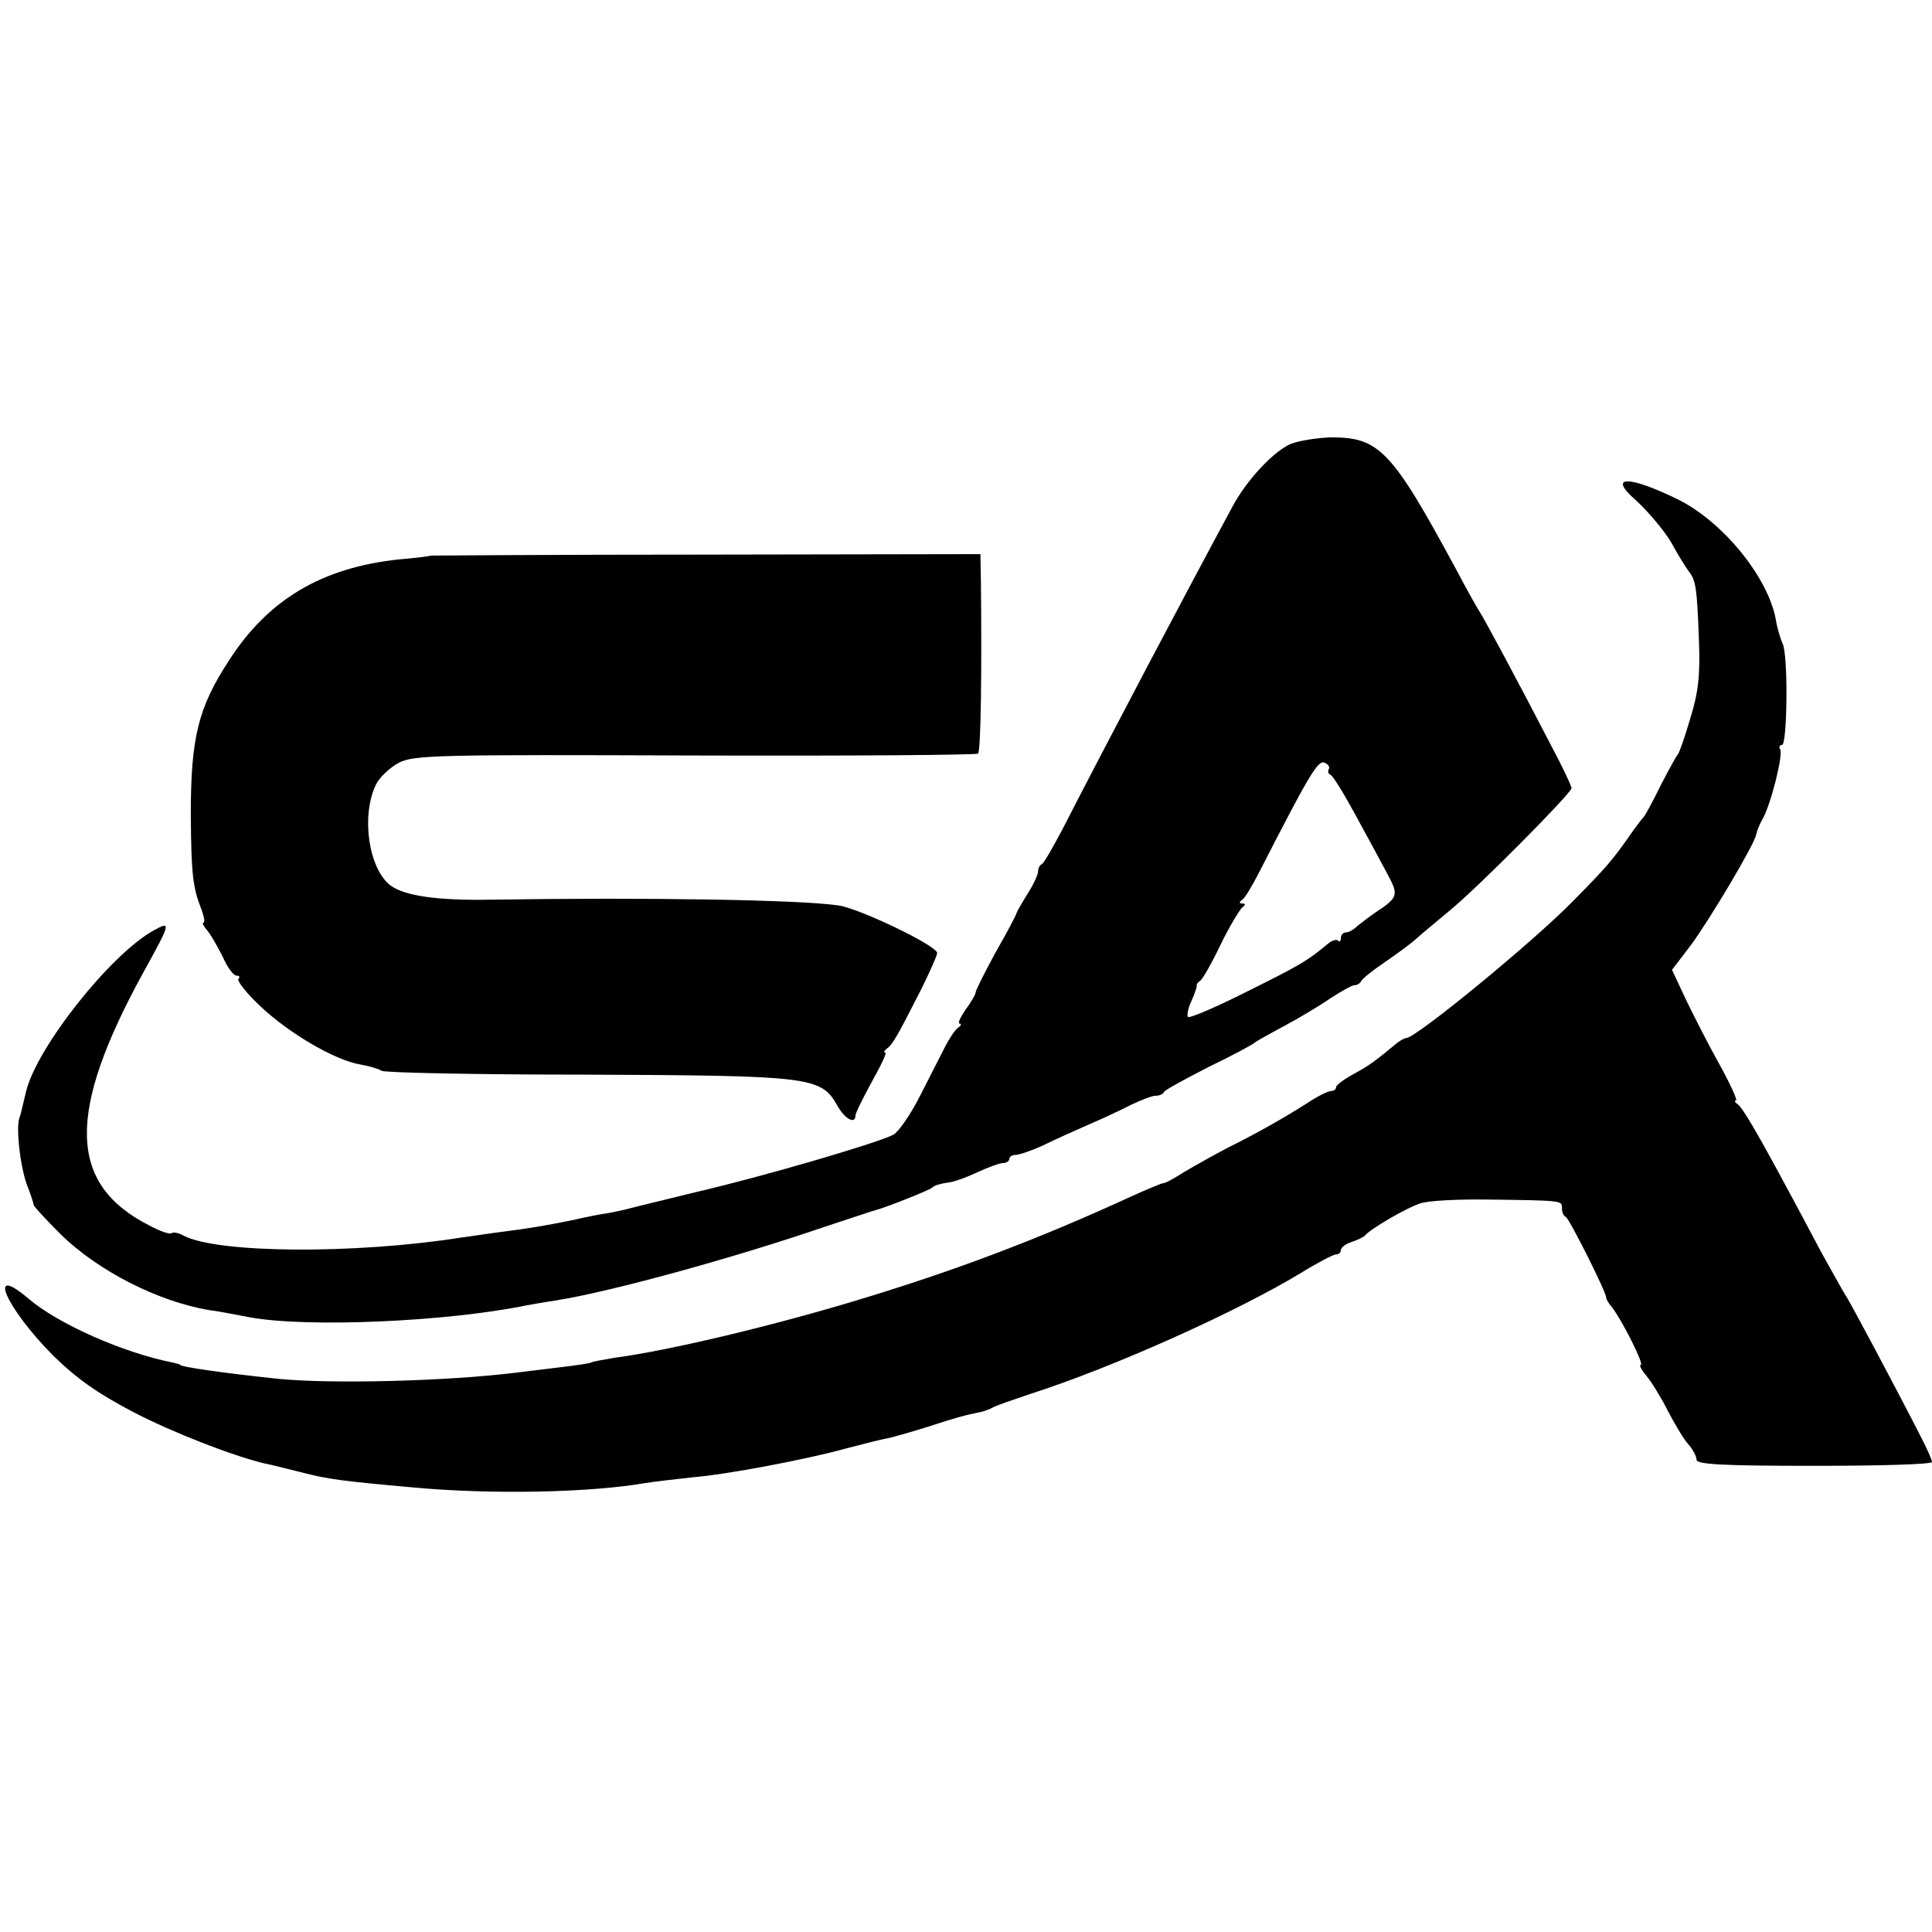
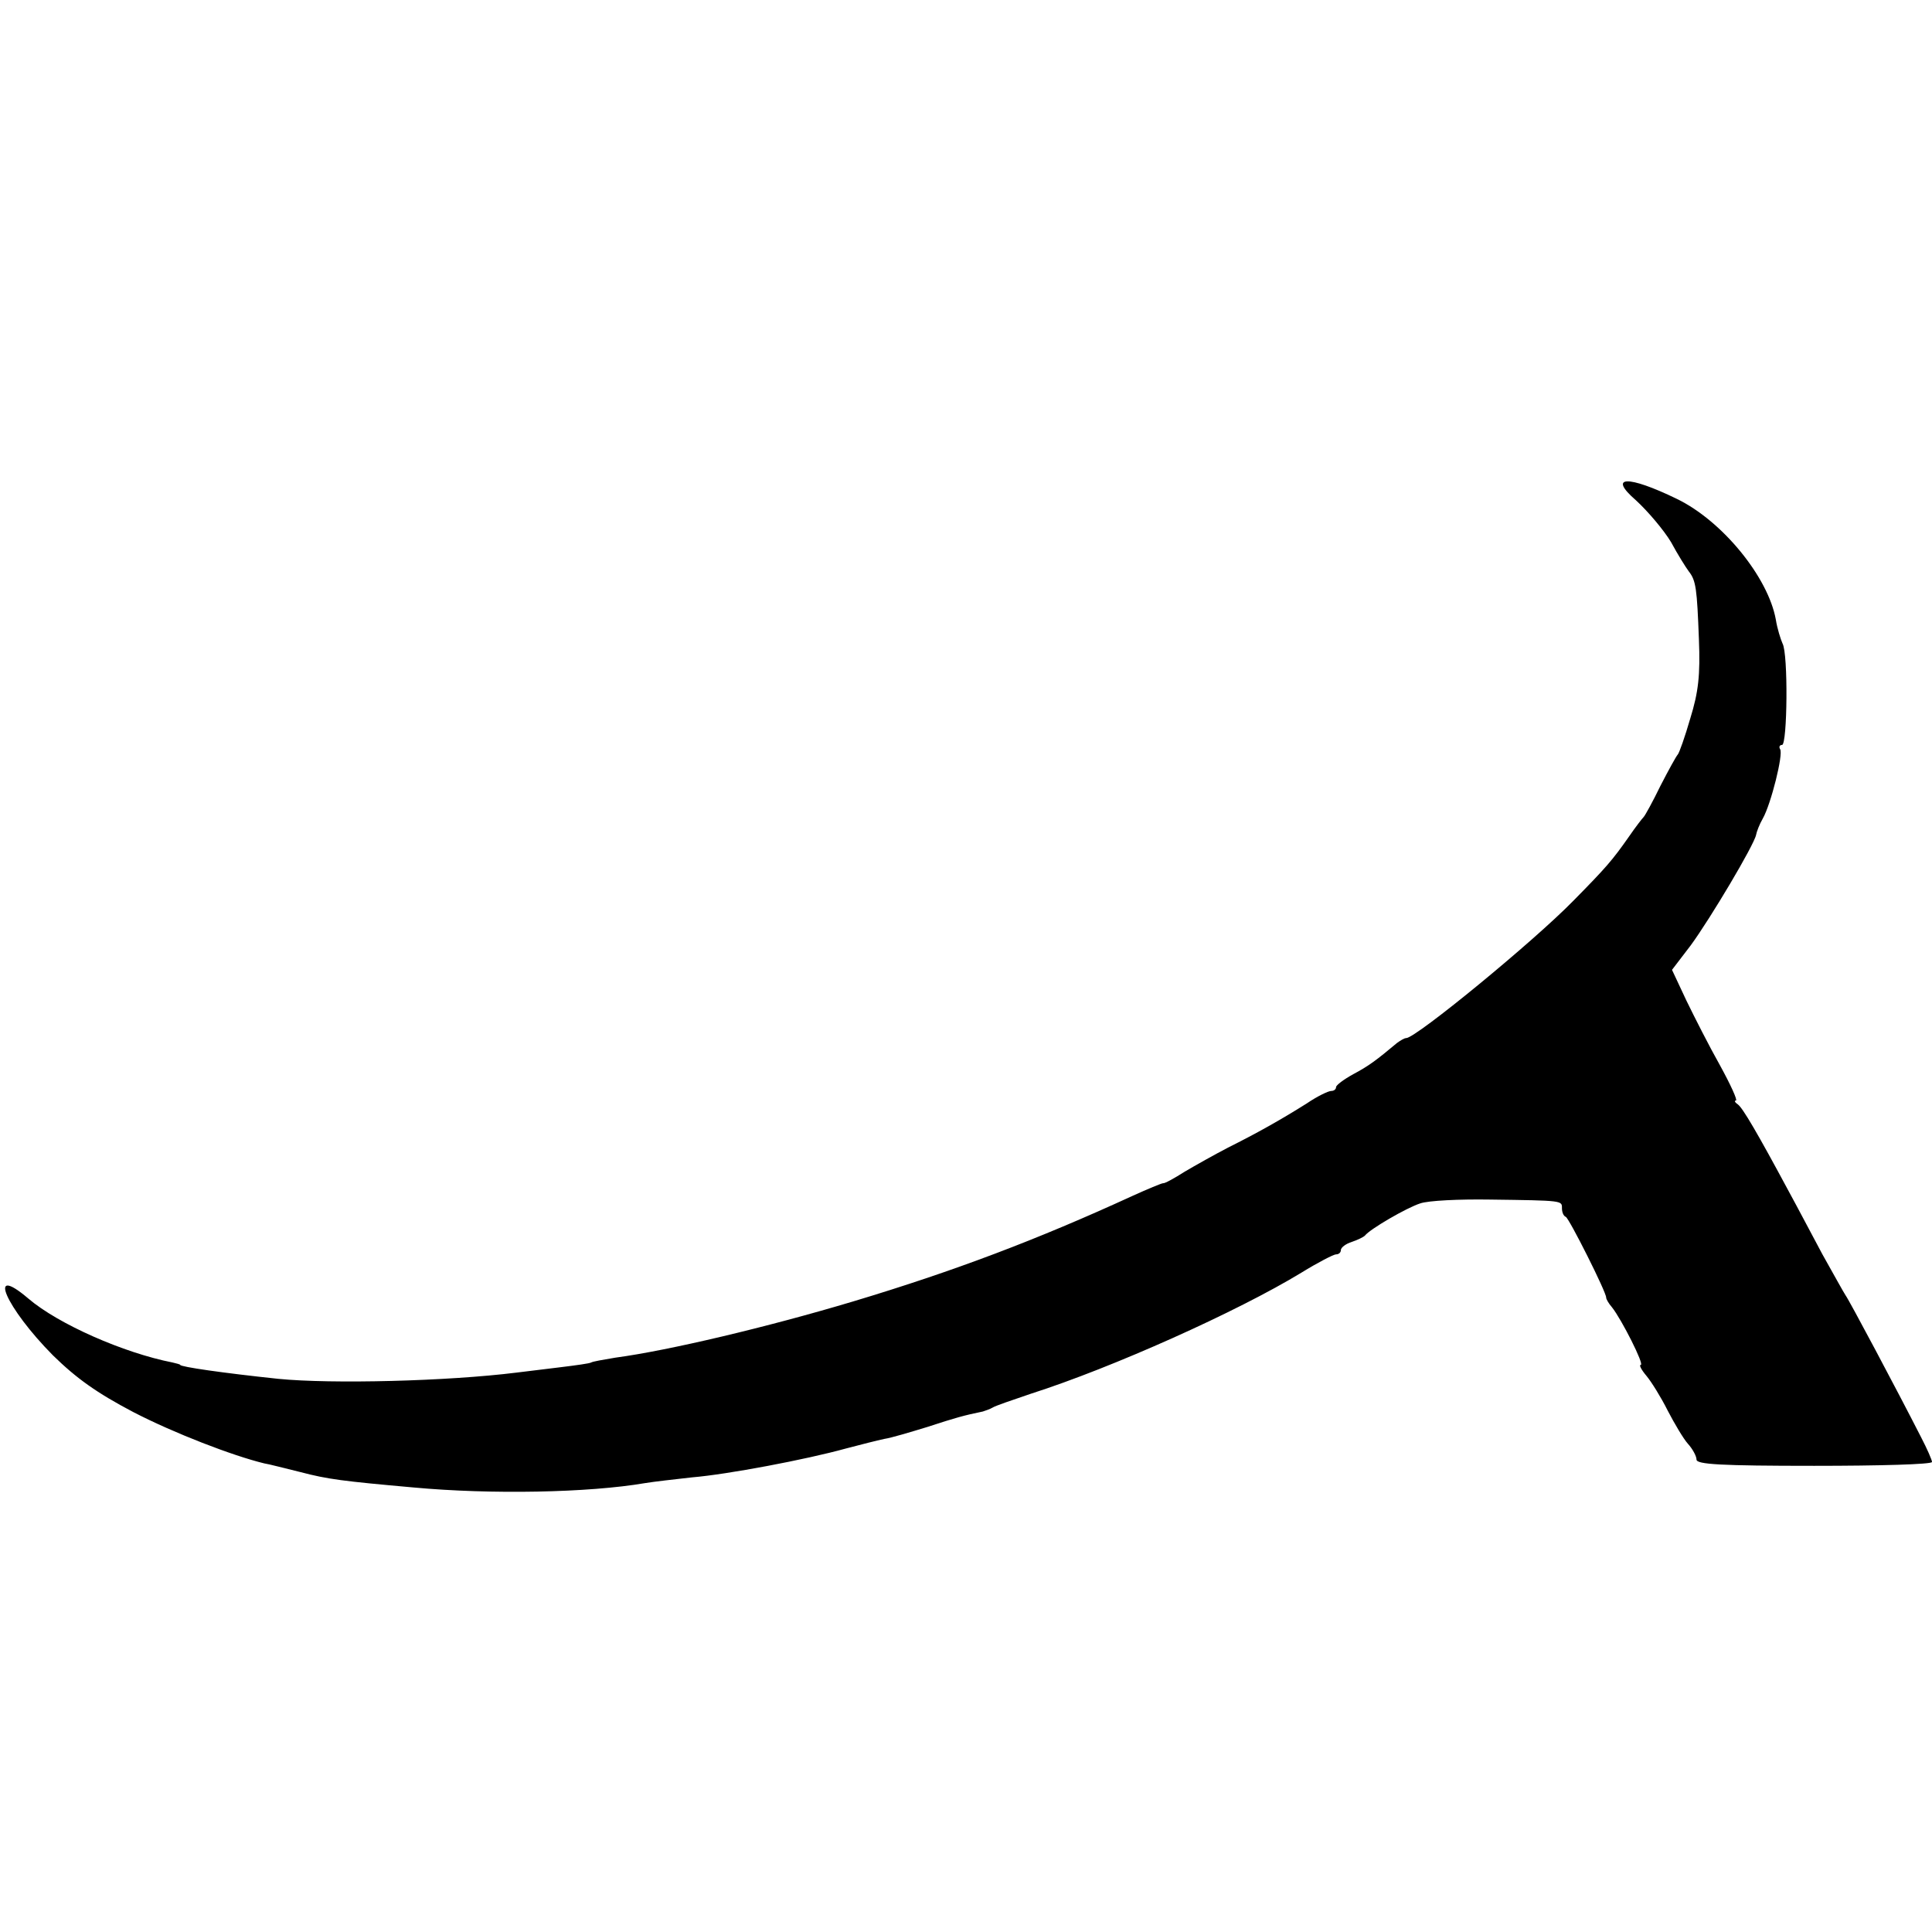
<svg xmlns="http://www.w3.org/2000/svg" version="1.0" width="402pt" height="402pt" viewBox="0 0 402 402" preserveAspectRatio="xMidYMid meet">
  <g transform="translate(0,402) scale(0.1,-0.1)" fill="#000000" stroke="none">
-     <path d="M2685 3096 c-36 -16 -92 -76 -121 -131 -93 -172 -266 -500 -353 -670 -20 -38 -39 -71 -43 -73 -5 -2 -8 -9 -8 -15 0 -7 -10 -28 -22 -47 -12 -19 -22 -37 -23 -40 0 -3 -19 -39 -43 -81 -23 -42 -42 -80 -42 -84 0 -4 -9 -20 -21 -36 -11 -16 -17 -29 -12 -29 4 0 3 -4 -3 -8 -6 -4 -17 -20 -26 -37 -8 -16 -32 -63 -52 -102 -20 -40 -46 -78 -57 -84 -32 -17 -271 -87 -409 -119 -69 -17 -136 -33 -150 -37 -14 -3 -32 -7 -40 -8 -8 -1 -40 -7 -70 -14 -54 -11 -88 -17 -160 -26 -19 -3 -51 -7 -70 -10 -222 -35 -508 -33 -578 4 -11 6 -22 8 -25 5 -3 -3 -24 4 -46 16 -170 86 -173 235 -12 528 57 103 58 107 19 85 -90 -51 -242 -243 -264 -335 -11 -47 -11 -47 -14 -55 -7 -24 3 -109 19 -146 6 -16 11 -31 11 -34 0 -3 26 -31 57 -62 78 -76 202 -139 308 -157 11 -1 49 -8 85 -15 120 -22 412 -9 576 25 12 2 39 7 60 10 114 18 369 88 559 153 55 18 105 35 110 36 22 6 110 41 115 46 3 4 16 8 30 10 14 1 43 12 64 22 22 10 46 19 53 19 7 0 13 4 13 8 0 5 6 9 13 9 8 0 34 9 58 20 24 12 67 31 94 43 28 12 67 30 88 41 21 10 44 19 51 19 8 0 16 3 18 8 2 4 44 27 93 52 50 24 92 47 95 50 3 3 30 18 60 34 30 16 74 42 97 58 23 15 46 28 51 28 6 0 12 4 14 8 2 5 23 22 48 39 25 17 55 39 66 49 12 11 44 37 70 59 58 47 254 245 254 255 0 4 -18 43 -41 86 -72 139 -142 269 -149 279 -4 6 -27 46 -50 90 -134 248 -160 275 -260 275 -30 -1 -68 -7 -85 -14z m80 -676 c-3 -5 -1 -10 3 -12 5 -1 28 -39 52 -83 24 -44 54 -99 66 -122 25 -46 24 -50 -26 -83 -12 -8 -28 -21 -36 -27 -7 -7 -17 -13 -23 -13 -6 0 -11 -5 -11 -12 0 -6 -3 -9 -6 -5 -3 3 -13 0 -20 -6 -46 -38 -56 -44 -187 -109 -55 -27 -102 -47 -105 -44 -3 3 0 18 7 33 7 16 12 30 11 32 -1 2 2 7 7 10 5 3 25 38 43 76 19 39 40 73 45 77 7 5 7 8 0 8 -7 0 -7 3 0 8 6 4 21 30 35 57 103 201 122 234 136 228 7 -3 12 -9 9 -13z" />
    <path d="M3404 2979 c25 -23 58 -62 73 -87 14 -26 31 -53 37 -61 15 -19 17 -36 21 -141 3 -75 -1 -110 -18 -165 -11 -38 -23 -72 -26 -75 -3 -3 -19 -32 -36 -65 -16 -33 -32 -62 -35 -65 -3 -3 -17 -21 -30 -40 -35 -50 -48 -65 -116 -134 -84 -86 -328 -286 -348 -286 -4 0 -12 -5 -19 -10 -43 -36 -59 -48 -91 -65 -20 -11 -36 -23 -36 -27 0 -5 -5 -8 -10 -8 -6 0 -29 -11 -51 -26 -54 -34 -104 -62 -164 -92 -27 -14 -68 -37 -90 -50 -22 -14 -42 -25 -45 -24 -3 0 -32 -12 -65 -27 -196 -90 -370 -156 -580 -219 -177 -53 -383 -102 -495 -117 -24 -4 -47 -8 -50 -10 -3 -2 -32 -6 -65 -10 -33 -4 -73 -9 -90 -11 -144 -18 -385 -24 -496 -13 -114 12 -204 25 -204 29 0 1 -7 3 -16 5 -102 20 -238 80 -300 133 -88 75 -47 -19 51 -118 49 -48 91 -78 167 -118 85 -44 207 -91 273 -107 8 -1 42 -10 75 -18 57 -15 89 -19 235 -32 162 -15 365 -11 482 9 18 3 62 8 98 12 73 6 237 37 320 60 30 8 66 17 80 20 14 2 54 14 90 25 58 19 76 24 115 32 6 2 15 5 20 8 6 4 42 16 80 29 169 54 430 171 563 252 34 21 67 38 72 38 6 0 10 4 10 9 0 5 10 13 23 17 12 4 24 10 27 13 11 14 87 58 115 67 17 6 82 9 145 8 153 -2 150 -2 150 -18 0 -8 3 -16 8 -18 7 -3 85 -158 84 -168 0 -3 5 -12 12 -20 20 -25 68 -120 60 -120 -4 0 1 -10 12 -23 10 -12 30 -44 44 -72 14 -27 33 -59 42 -69 10 -11 18 -26 18 -33 0 -10 50 -13 245 -13 135 0 245 3 245 8 0 4 -10 27 -23 52 -50 98 -150 286 -157 295 -4 6 -25 44 -48 85 -22 41 -53 100 -70 131 -65 121 -96 174 -106 181 -6 4 -8 8 -4 8 4 0 -11 33 -33 73 -22 39 -53 100 -70 135 l-30 64 39 51 c41 56 132 209 136 230 1 6 7 22 14 34 17 30 43 134 36 144 -3 5 -1 9 4 9 11 0 13 190 1 211 -4 9 -11 31 -14 50 -16 88 -111 205 -206 251 -103 50 -144 48 -85 -3z" />
-     <path d="M897 2864 c-1 -1 -31 -5 -67 -8 -160 -17 -272 -83 -354 -211 -64 -98 -79 -161 -79 -320 1 -124 4 -151 22 -197 6 -16 8 -28 4 -28 -3 0 1 -8 9 -17 8 -10 22 -35 32 -55 9 -21 22 -38 28 -38 6 0 8 -3 4 -7 -3 -4 17 -30 46 -57 58 -55 154 -112 208 -121 18 -3 38 -9 44 -13 6 -4 193 -8 416 -8 477 -2 498 -4 532 -64 16 -29 38 -40 38 -21 0 5 16 37 34 70 19 34 32 61 28 61 -4 0 -2 4 3 8 12 8 21 24 70 120 19 38 35 74 35 79 0 15 -160 92 -205 99 -82 12 -398 17 -725 12 -110 -2 -179 8 -208 30 -45 35 -61 144 -30 209 7 15 29 36 48 46 32 16 79 17 617 15 320 -1 585 1 588 4 6 5 8 170 6 359 l-1 56 -571 -1 c-314 0 -571 -2 -572 -2z" />
  </g>
</svg>